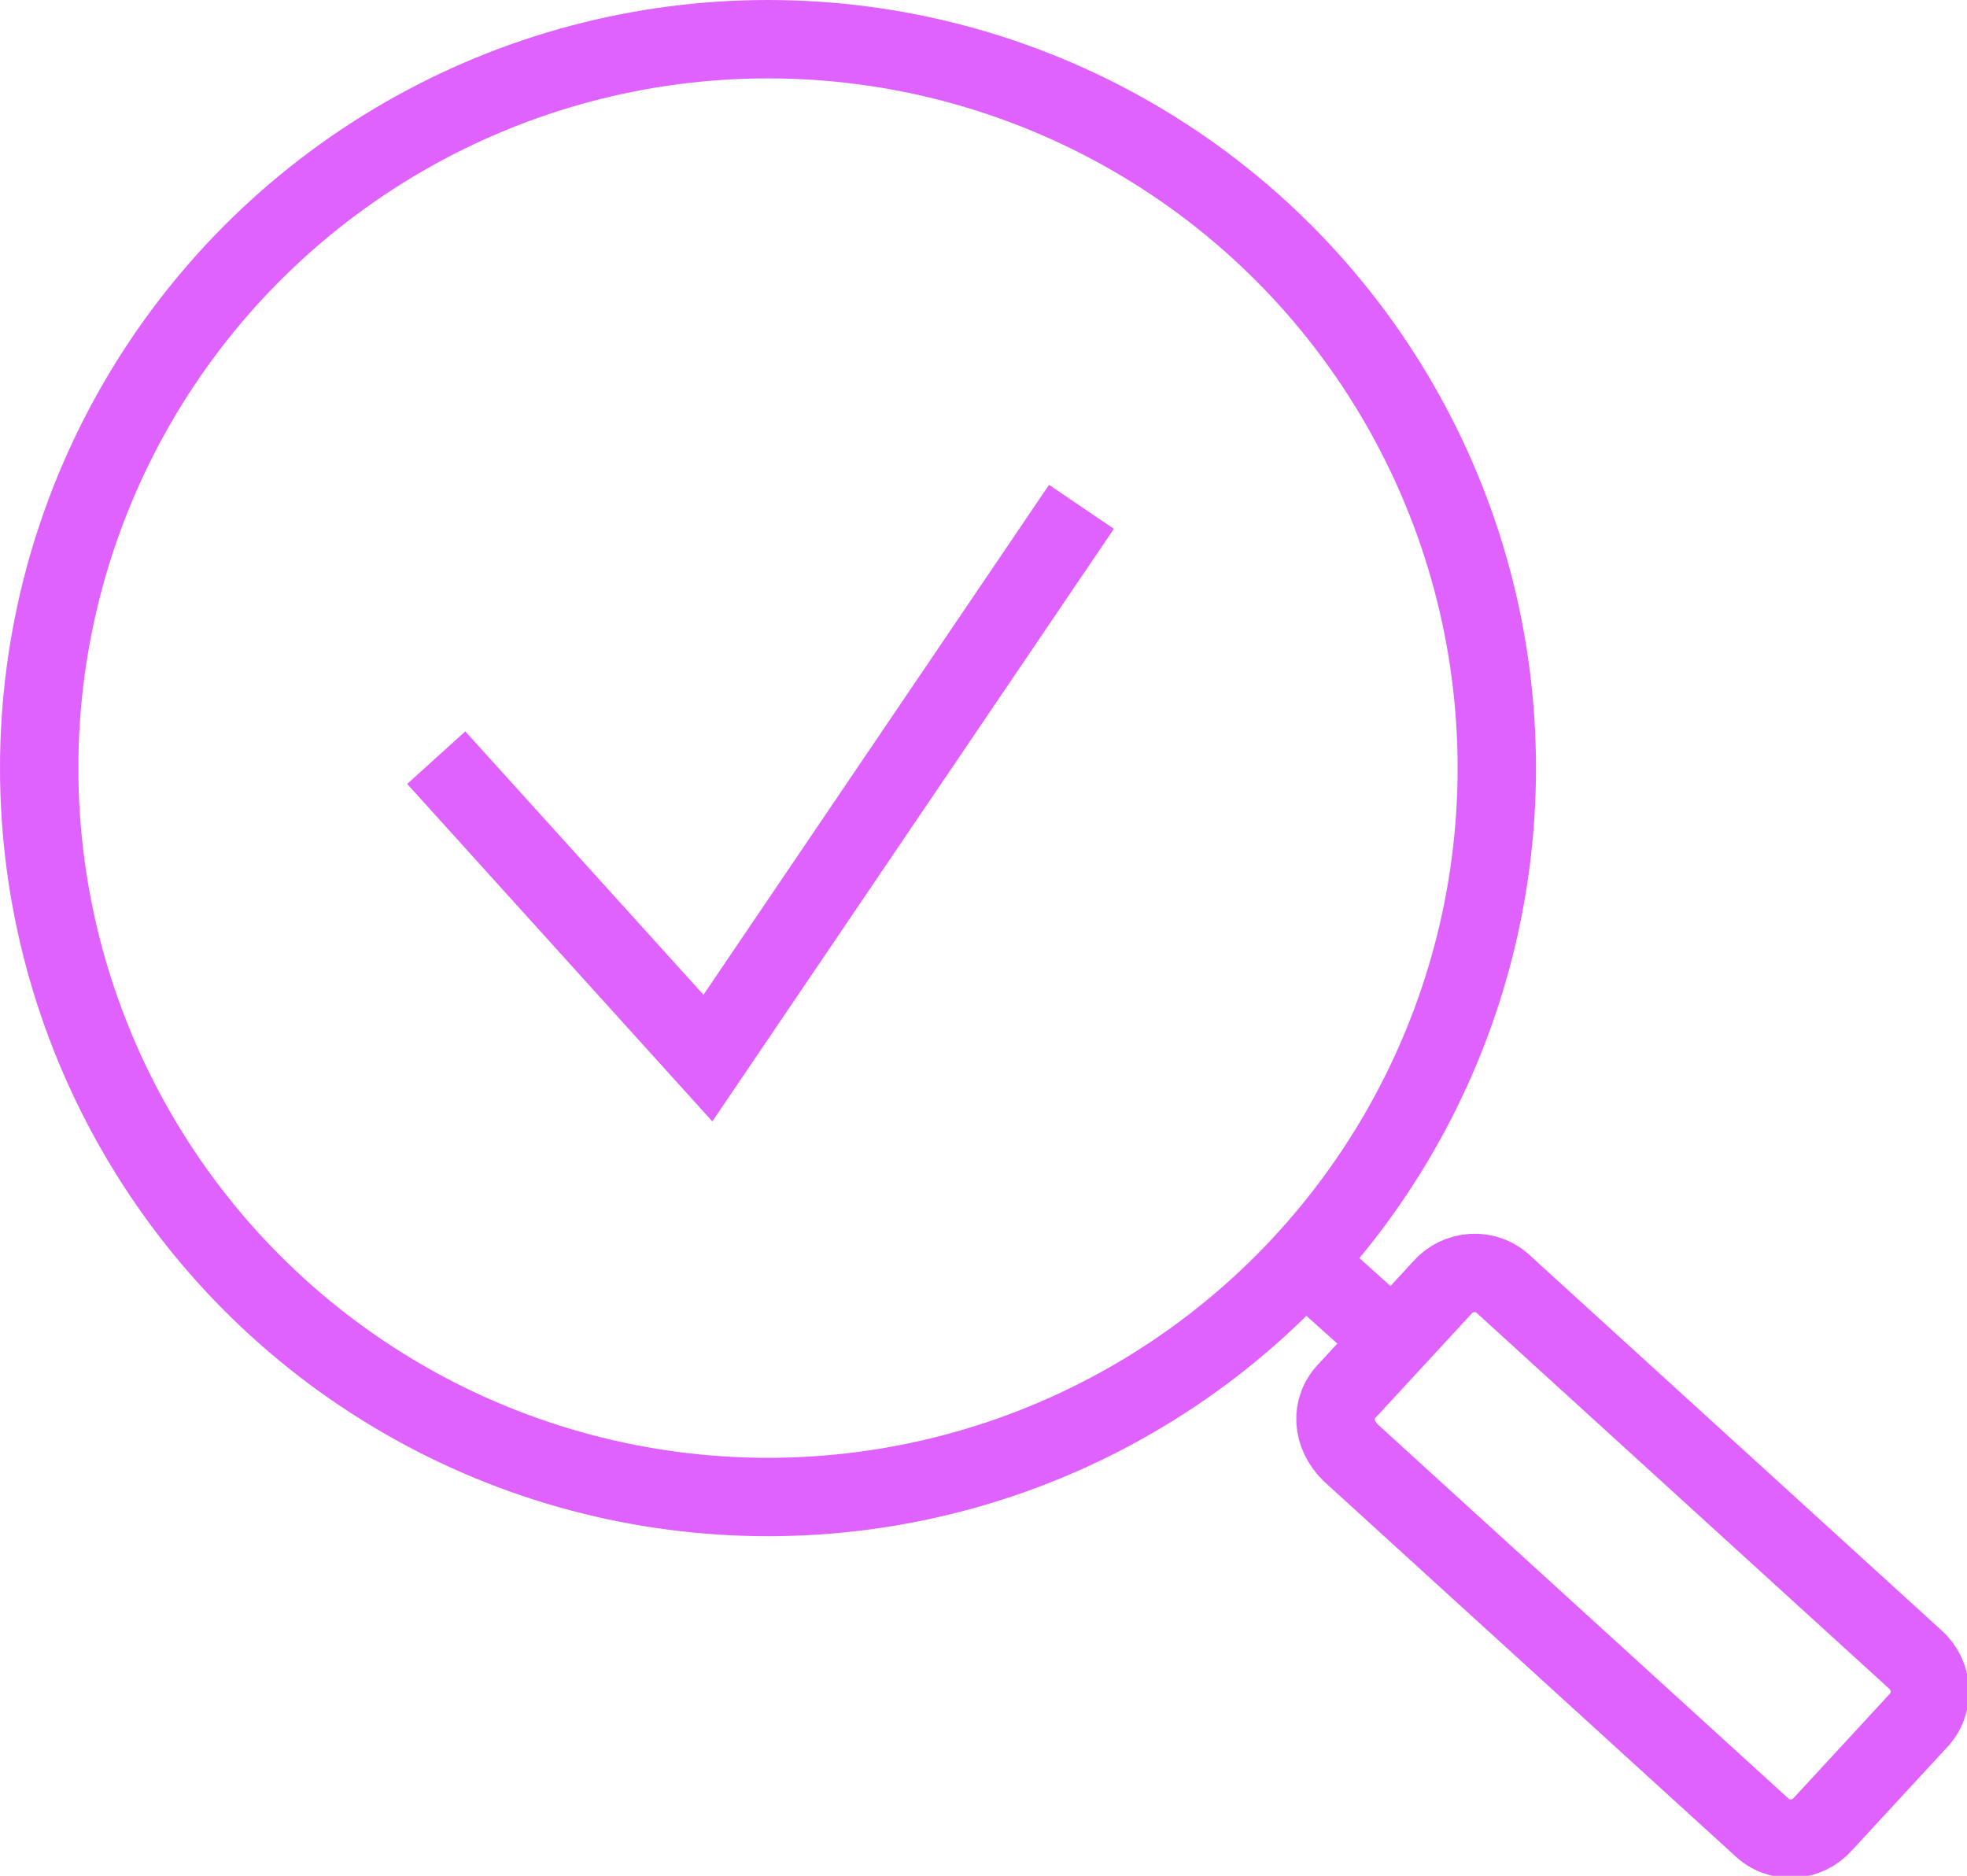
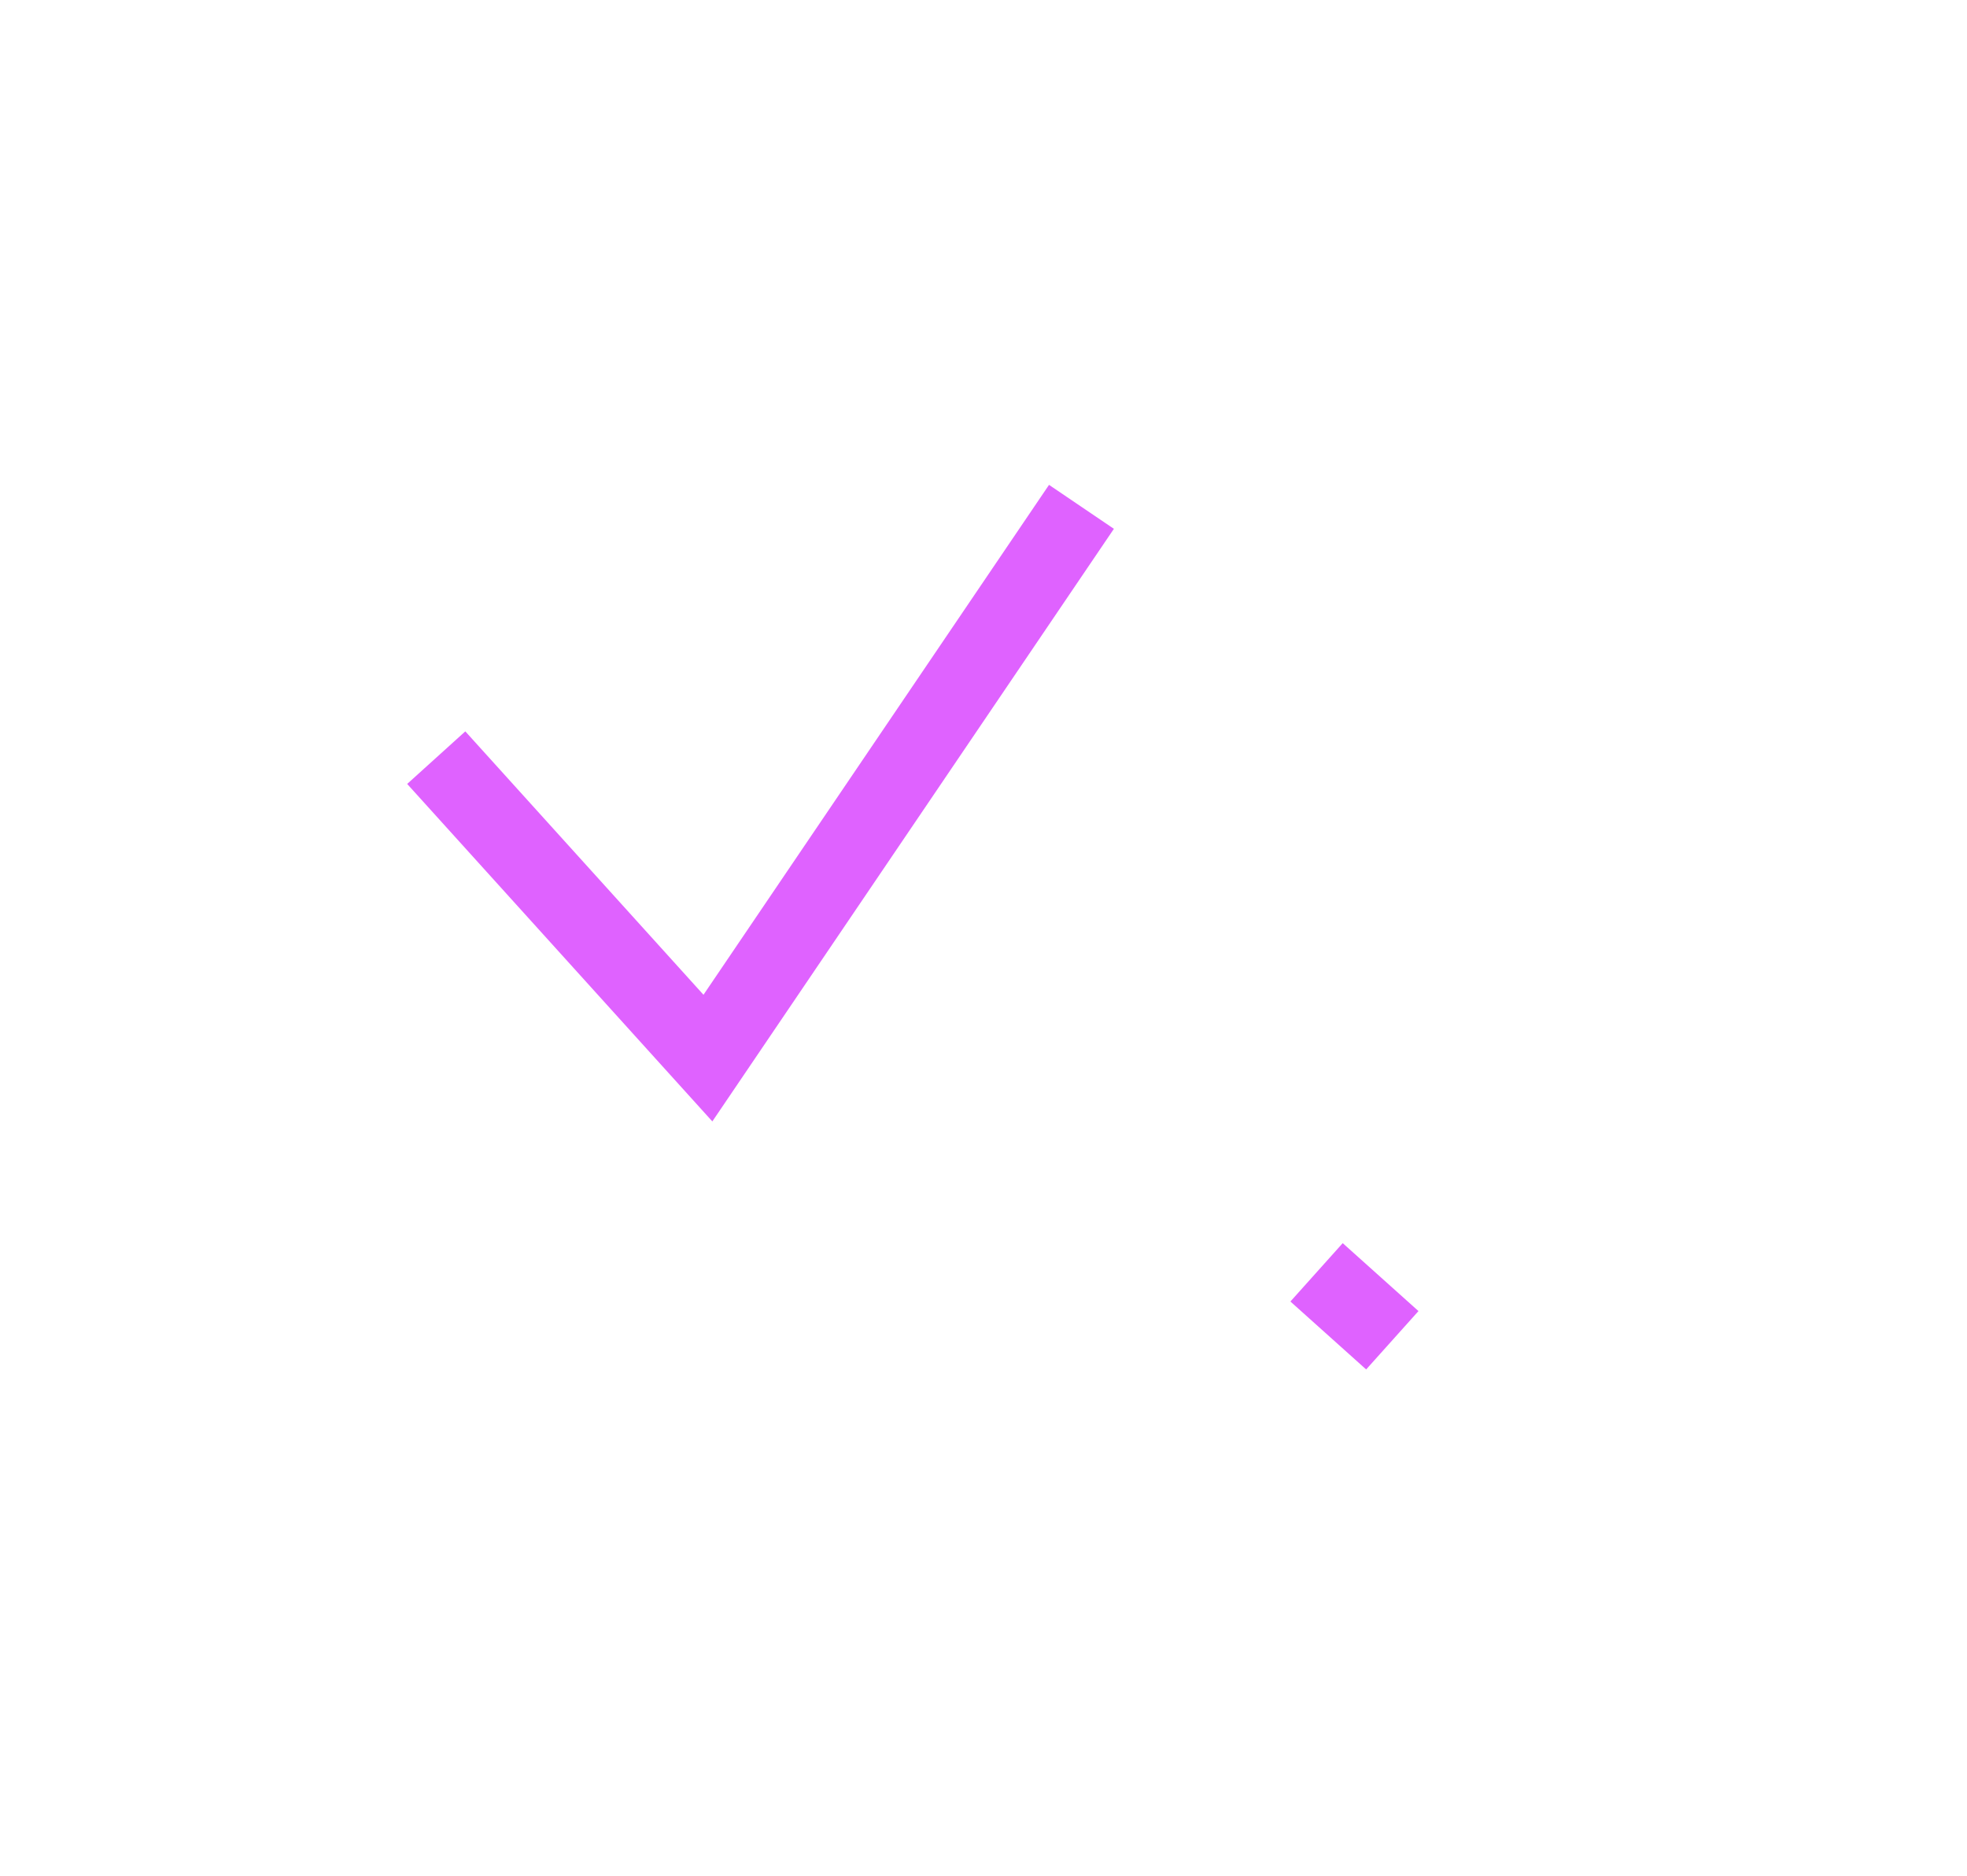
<svg xmlns="http://www.w3.org/2000/svg" version="1.1" id="Calque_1" x="0px" y="0px" viewBox="0 0 75.3 71.8" style="enable-background:new 0 0 75.3 71.8;" xml:space="preserve">
  <style type="text/css">
	.st0{fill:none;stroke:#DF62FF;stroke-width:3;stroke-miterlimit:10;}
</style>
  <g>
-     <circle class="st0" cx="29.4" cy="29.4" r="27.9" />
-     <path class="st0" d="M51.6,53.2l3.6-3.9c0.6-0.7,1.7-0.8,2.4-0.1l15.7,14.3c0.7,0.6,0.8,1.7,0.1,2.4l-3.6,3.9   c-0.6,0.7-1.7,0.8-2.4,0.1L51.7,55.6C51,54.9,50.9,53.9,51.6,53.2z" />
    <line class="st0" x1="50.4" y1="48.7" x2="53.3" y2="51.3" />
  </g>
  <polyline class="st0" points="16.7,29 27.1,40.5 41.4,19.4 " />
</svg>